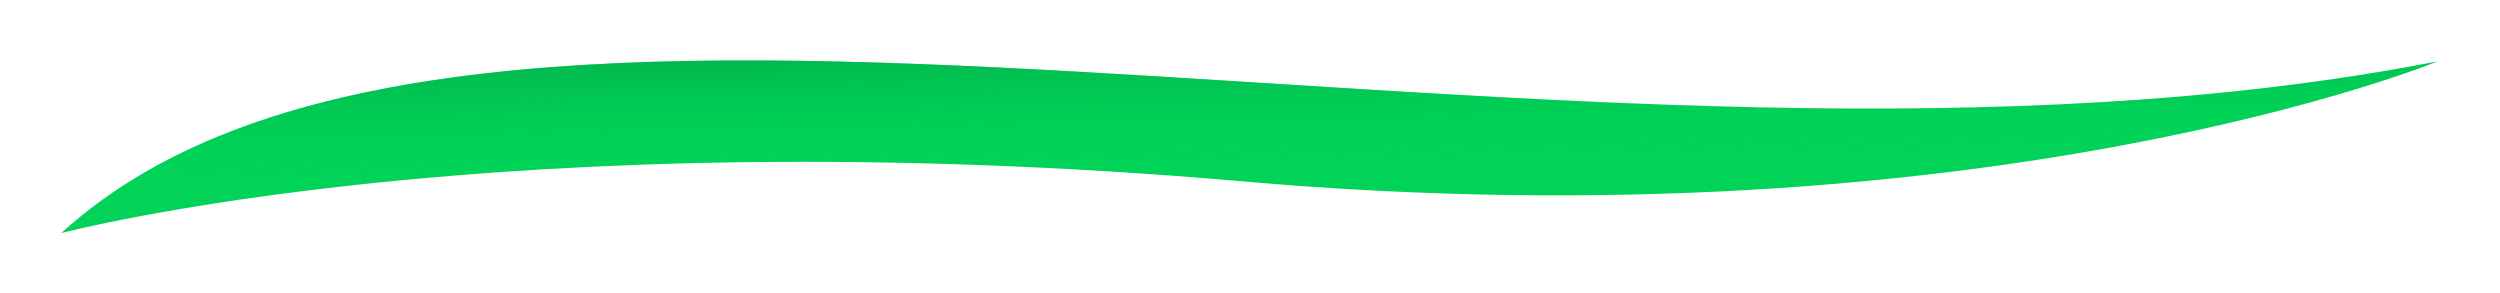
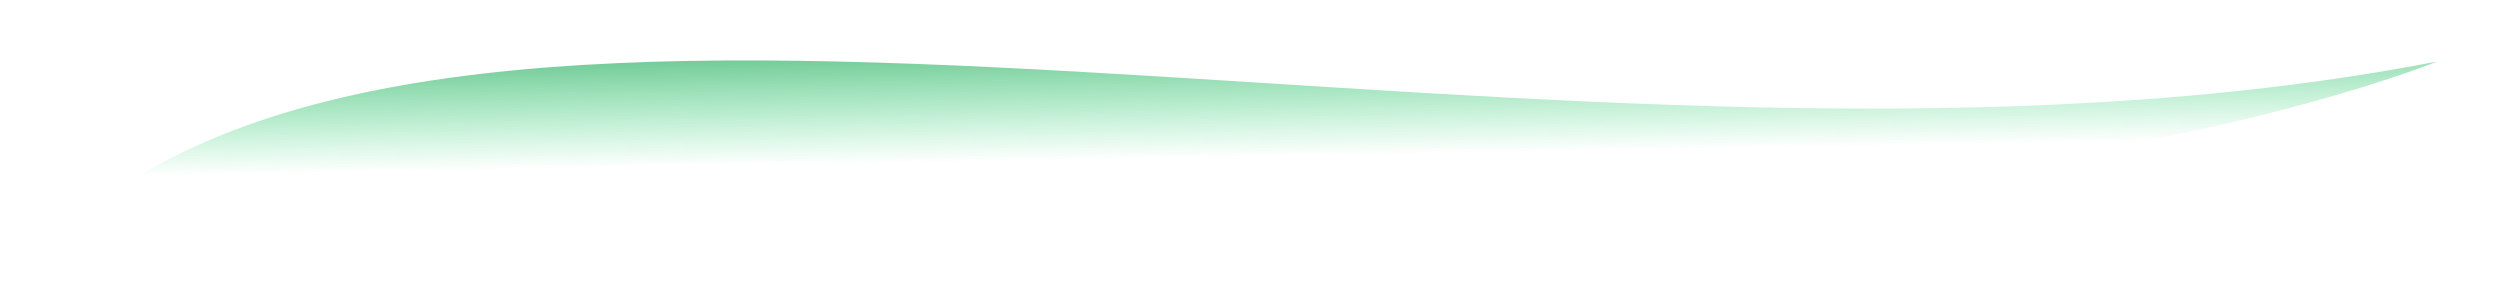
<svg xmlns="http://www.w3.org/2000/svg" width="793" height="93" viewBox="0 0 793 93" fill="none">
  <g filter="url(#filter0_f_22_1847)">
-     <path d="M19.421 73.939C19.421 73.939 159.15 36.968 394.798 57.582C630.446 78.195 773.039 19.51 773.039 19.51C498.493 72.987 148.205 -43.562 19.421 73.939Z" fill="#00D358" />
    <path d="M19.421 73.939C19.421 73.939 159.15 36.968 394.798 57.582C630.446 78.195 773.039 19.51 773.039 19.51C498.493 72.987 148.205 -43.562 19.421 73.939Z" fill="url(#paint0_linear_22_1847)" />
  </g>
  <defs>
    <filter id="filter0_f_22_1847" x="0.421" y="0.168" width="791.618" height="92.771" filterUnits="userSpaceOnUse" color-interpolation-filters="sRGB">
      <feGaussianBlur stdDeviation="9.5" />
    </filter>
    <linearGradient id="paint0_linear_22_1847" x1="391.222" y1="66.611" x2="390.179" y2="6.589" gradientUnits="userSpaceOnUse">
      <stop offset="0.277" stop-color="#00D358" stop-opacity="0" />
      <stop offset="1" stop-color="#03933F" stop-opacity="0.71" />
    </linearGradient>
  </defs>
</svg>